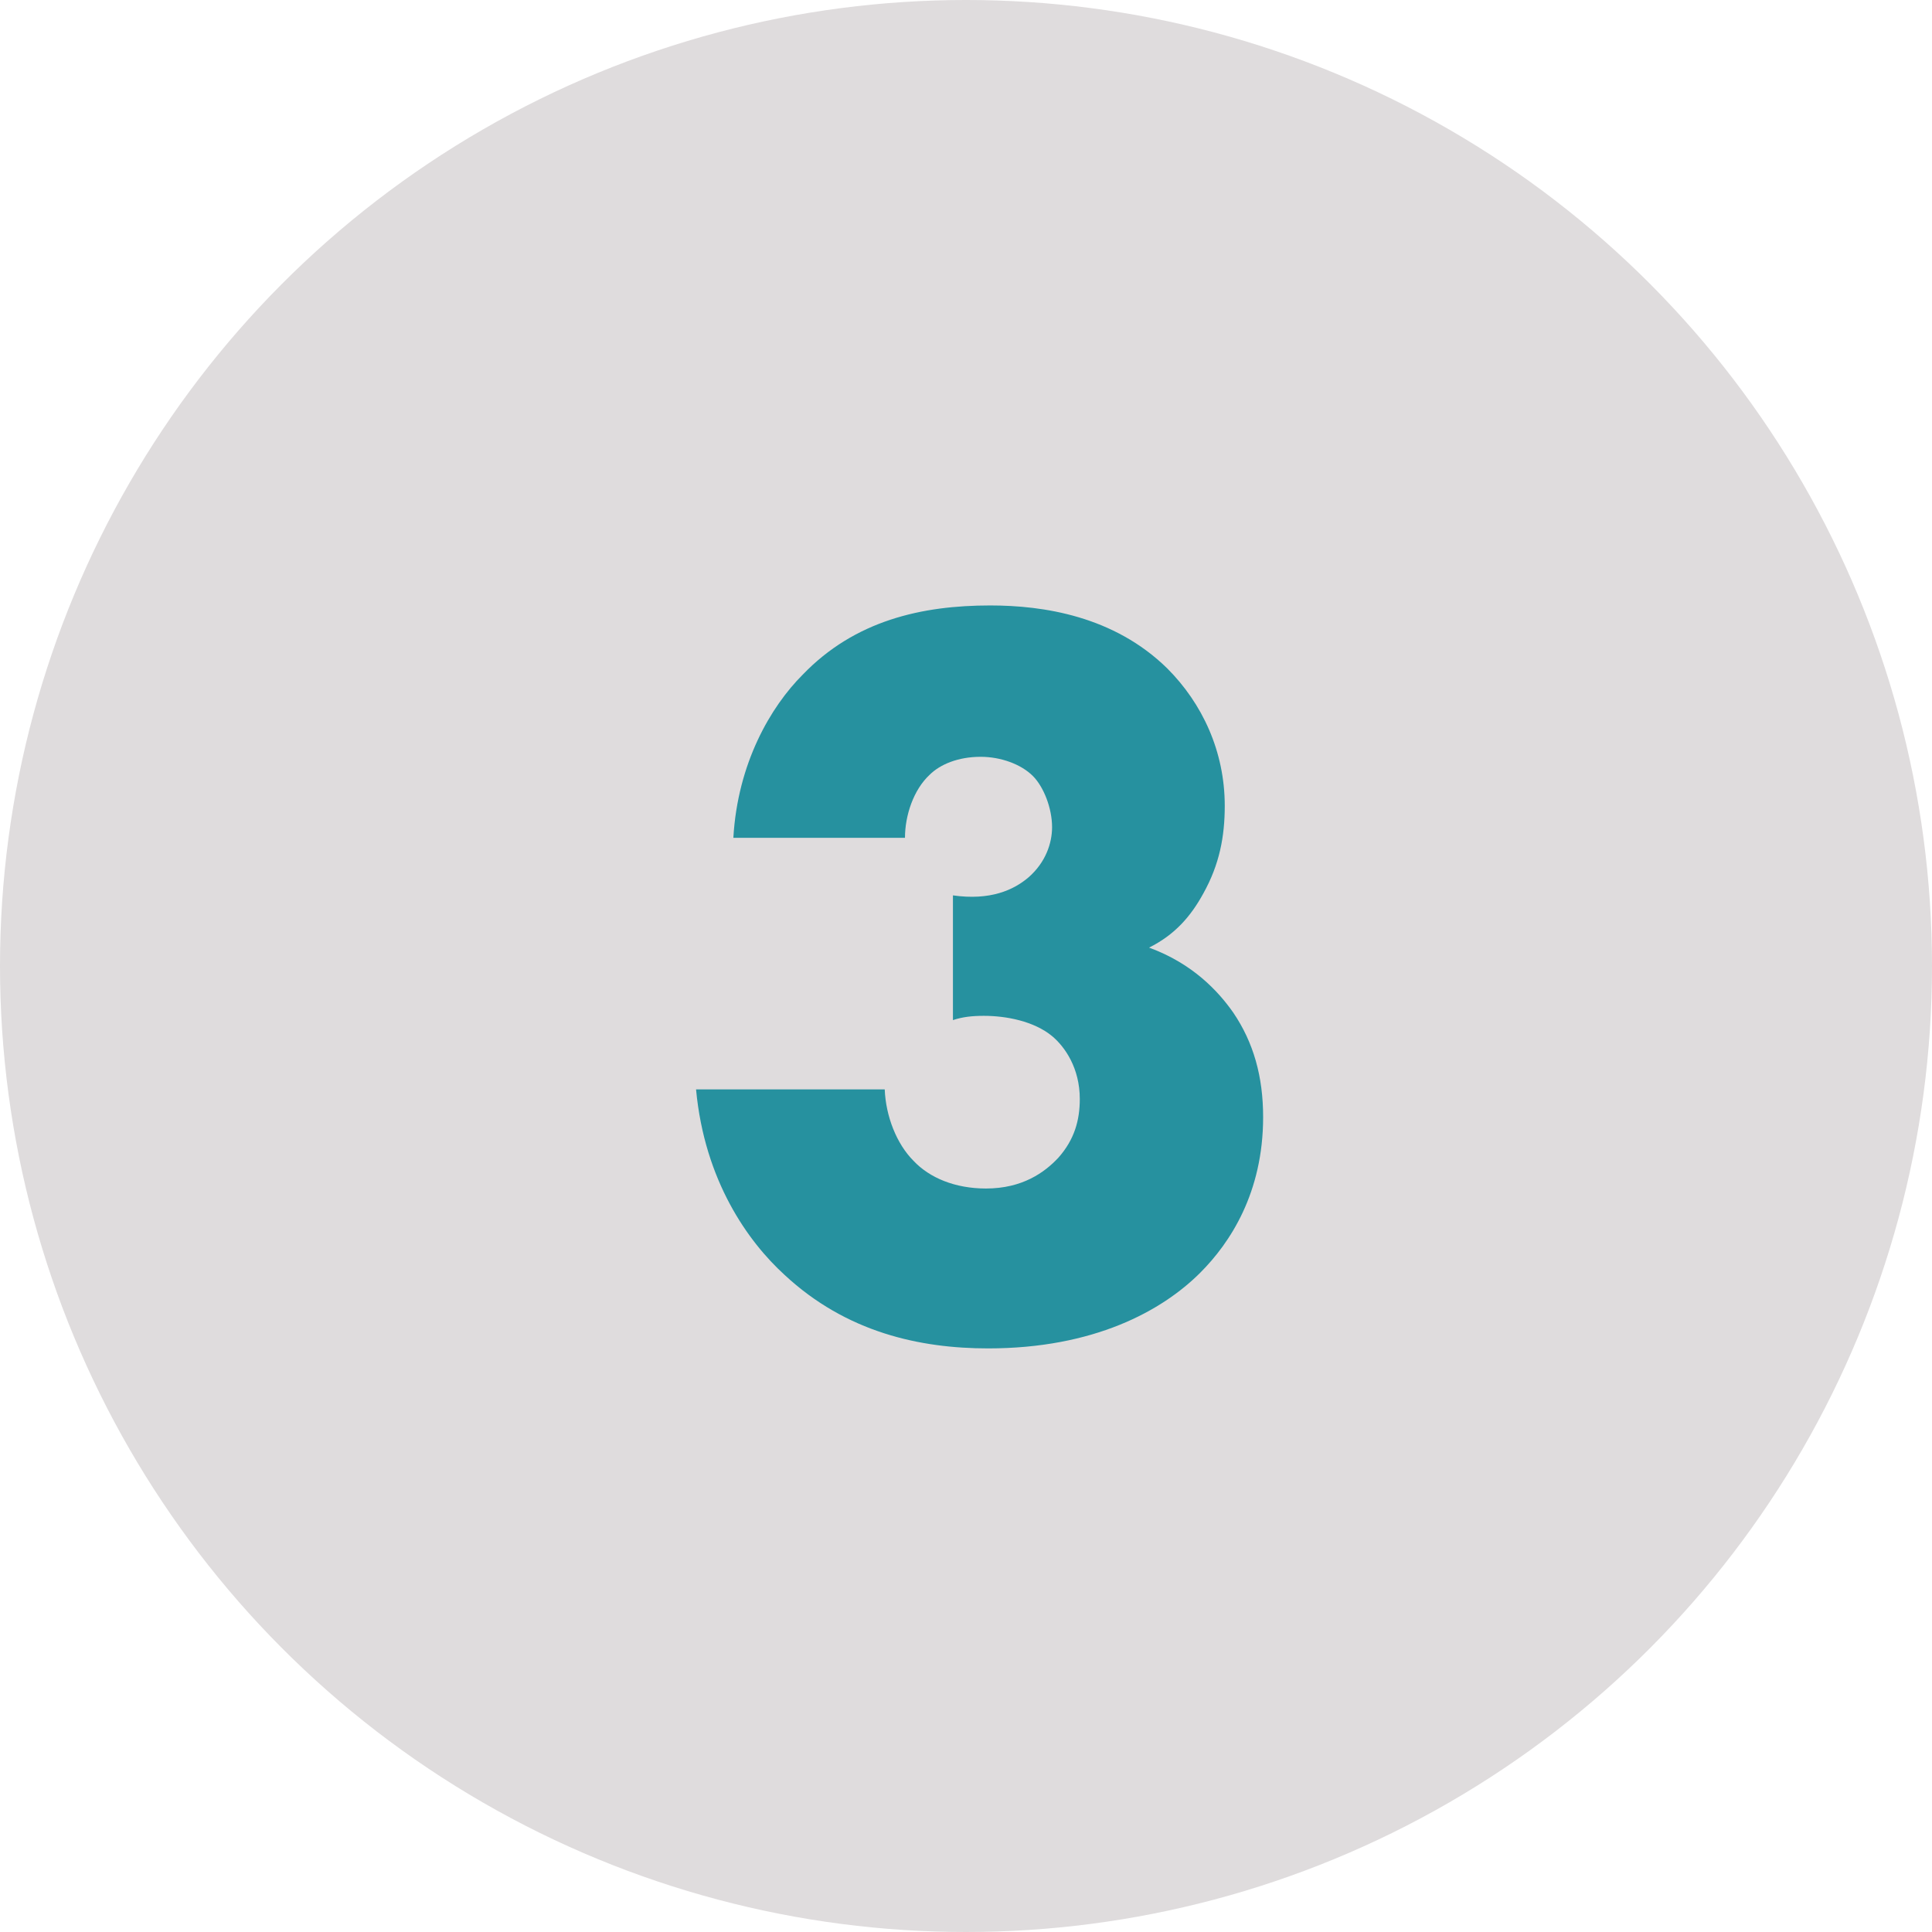
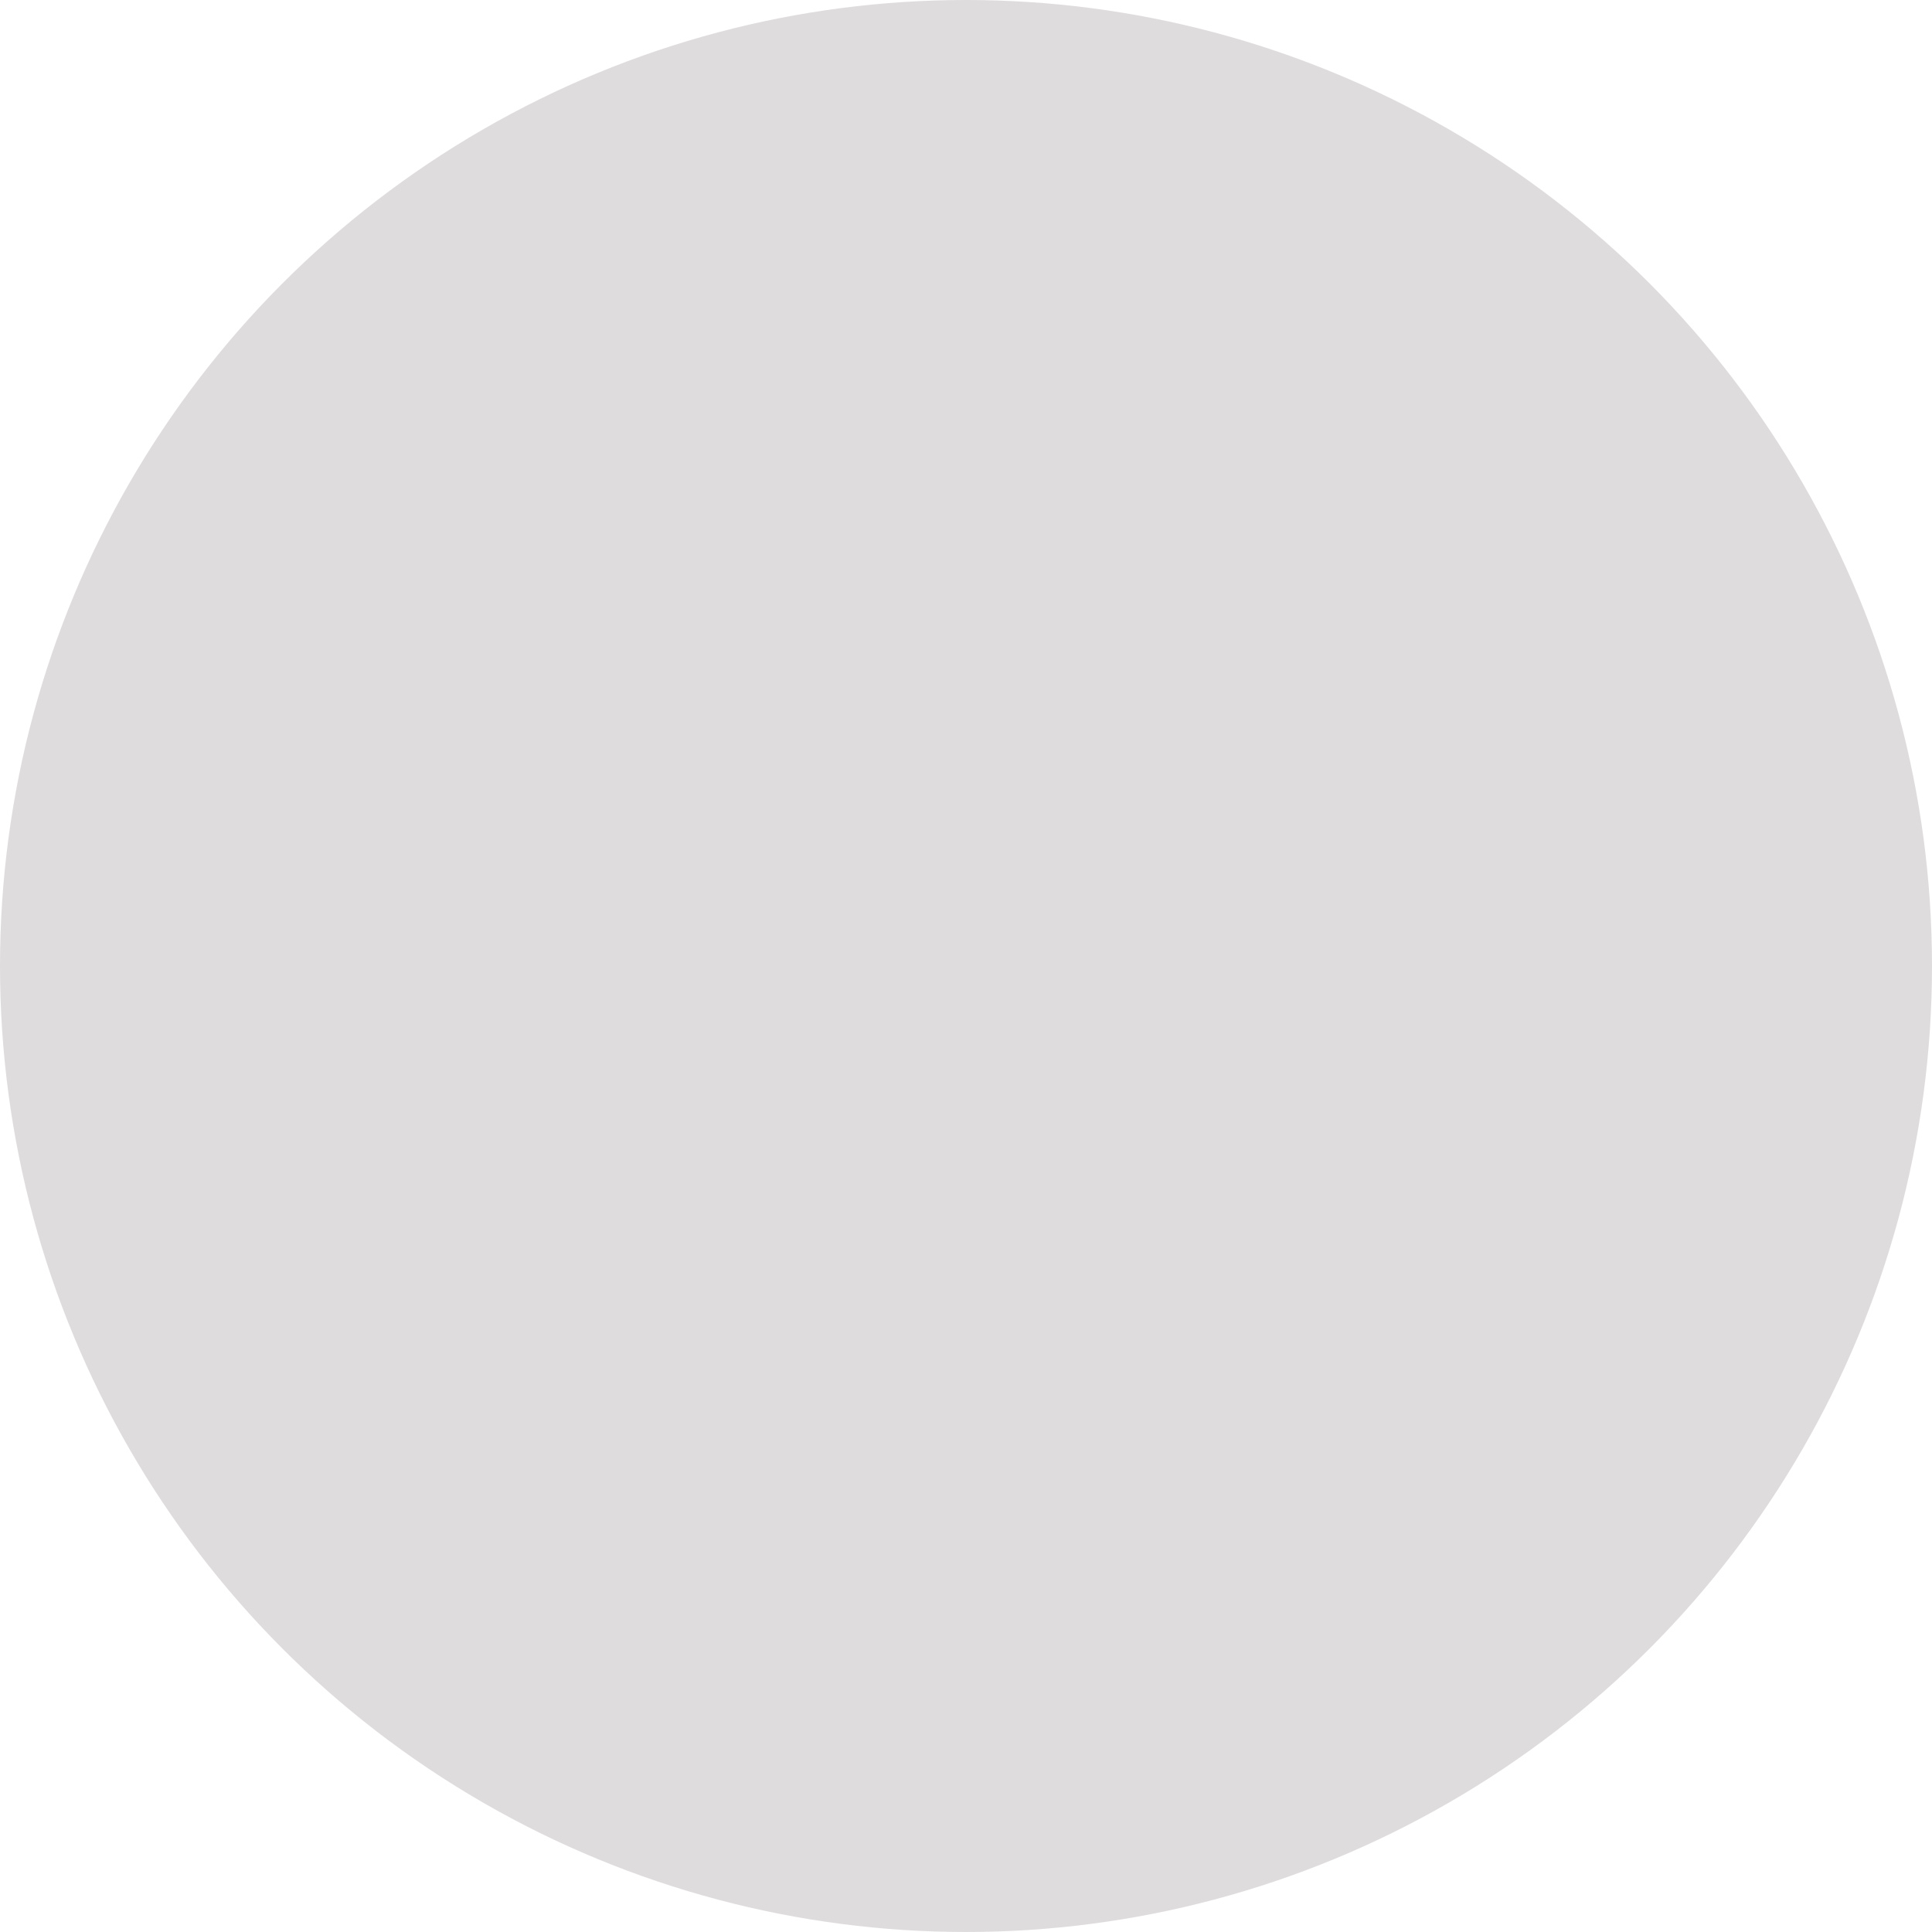
<svg xmlns="http://www.w3.org/2000/svg" width="29" height="29" viewBox="0 0 29 29" fill="none">
  <circle cx="14.5" cy="14.5" r="14.5" fill="#DFDCDD" />
-   <path d="M10.448 16.352H13.28C13.296 16.752 13.456 17.168 13.712 17.424C13.952 17.68 14.336 17.84 14.8 17.84C15.344 17.84 15.68 17.6 15.888 17.376C16.128 17.104 16.208 16.816 16.208 16.496C16.208 16.032 15.984 15.712 15.792 15.552C15.52 15.328 15.104 15.248 14.768 15.248C14.592 15.248 14.448 15.264 14.304 15.312V13.44C14.864 13.52 15.216 13.36 15.44 13.168C15.696 12.944 15.792 12.656 15.792 12.416C15.792 12.128 15.664 11.808 15.504 11.648C15.328 11.472 15.024 11.36 14.72 11.36C14.384 11.36 14.112 11.472 13.952 11.632C13.712 11.856 13.584 12.24 13.584 12.576H11.008C11.072 11.456 11.568 10.608 12.048 10.128C12.832 9.312 13.84 9.088 14.864 9.088C15.664 9.088 16.72 9.248 17.52 10.032C18.048 10.56 18.384 11.28 18.384 12.096C18.384 12.56 18.304 12.976 18.064 13.408C17.872 13.76 17.632 14.032 17.248 14.224C17.904 14.464 18.288 14.88 18.512 15.2C18.816 15.648 18.96 16.16 18.96 16.768C18.96 17.904 18.464 18.656 18.016 19.104C17.44 19.68 16.416 20.24 14.832 20.24C13.808 20.24 12.704 20 11.776 19.136C11.232 18.64 10.576 17.728 10.448 16.352Z" fill="#26919F" />
</svg>